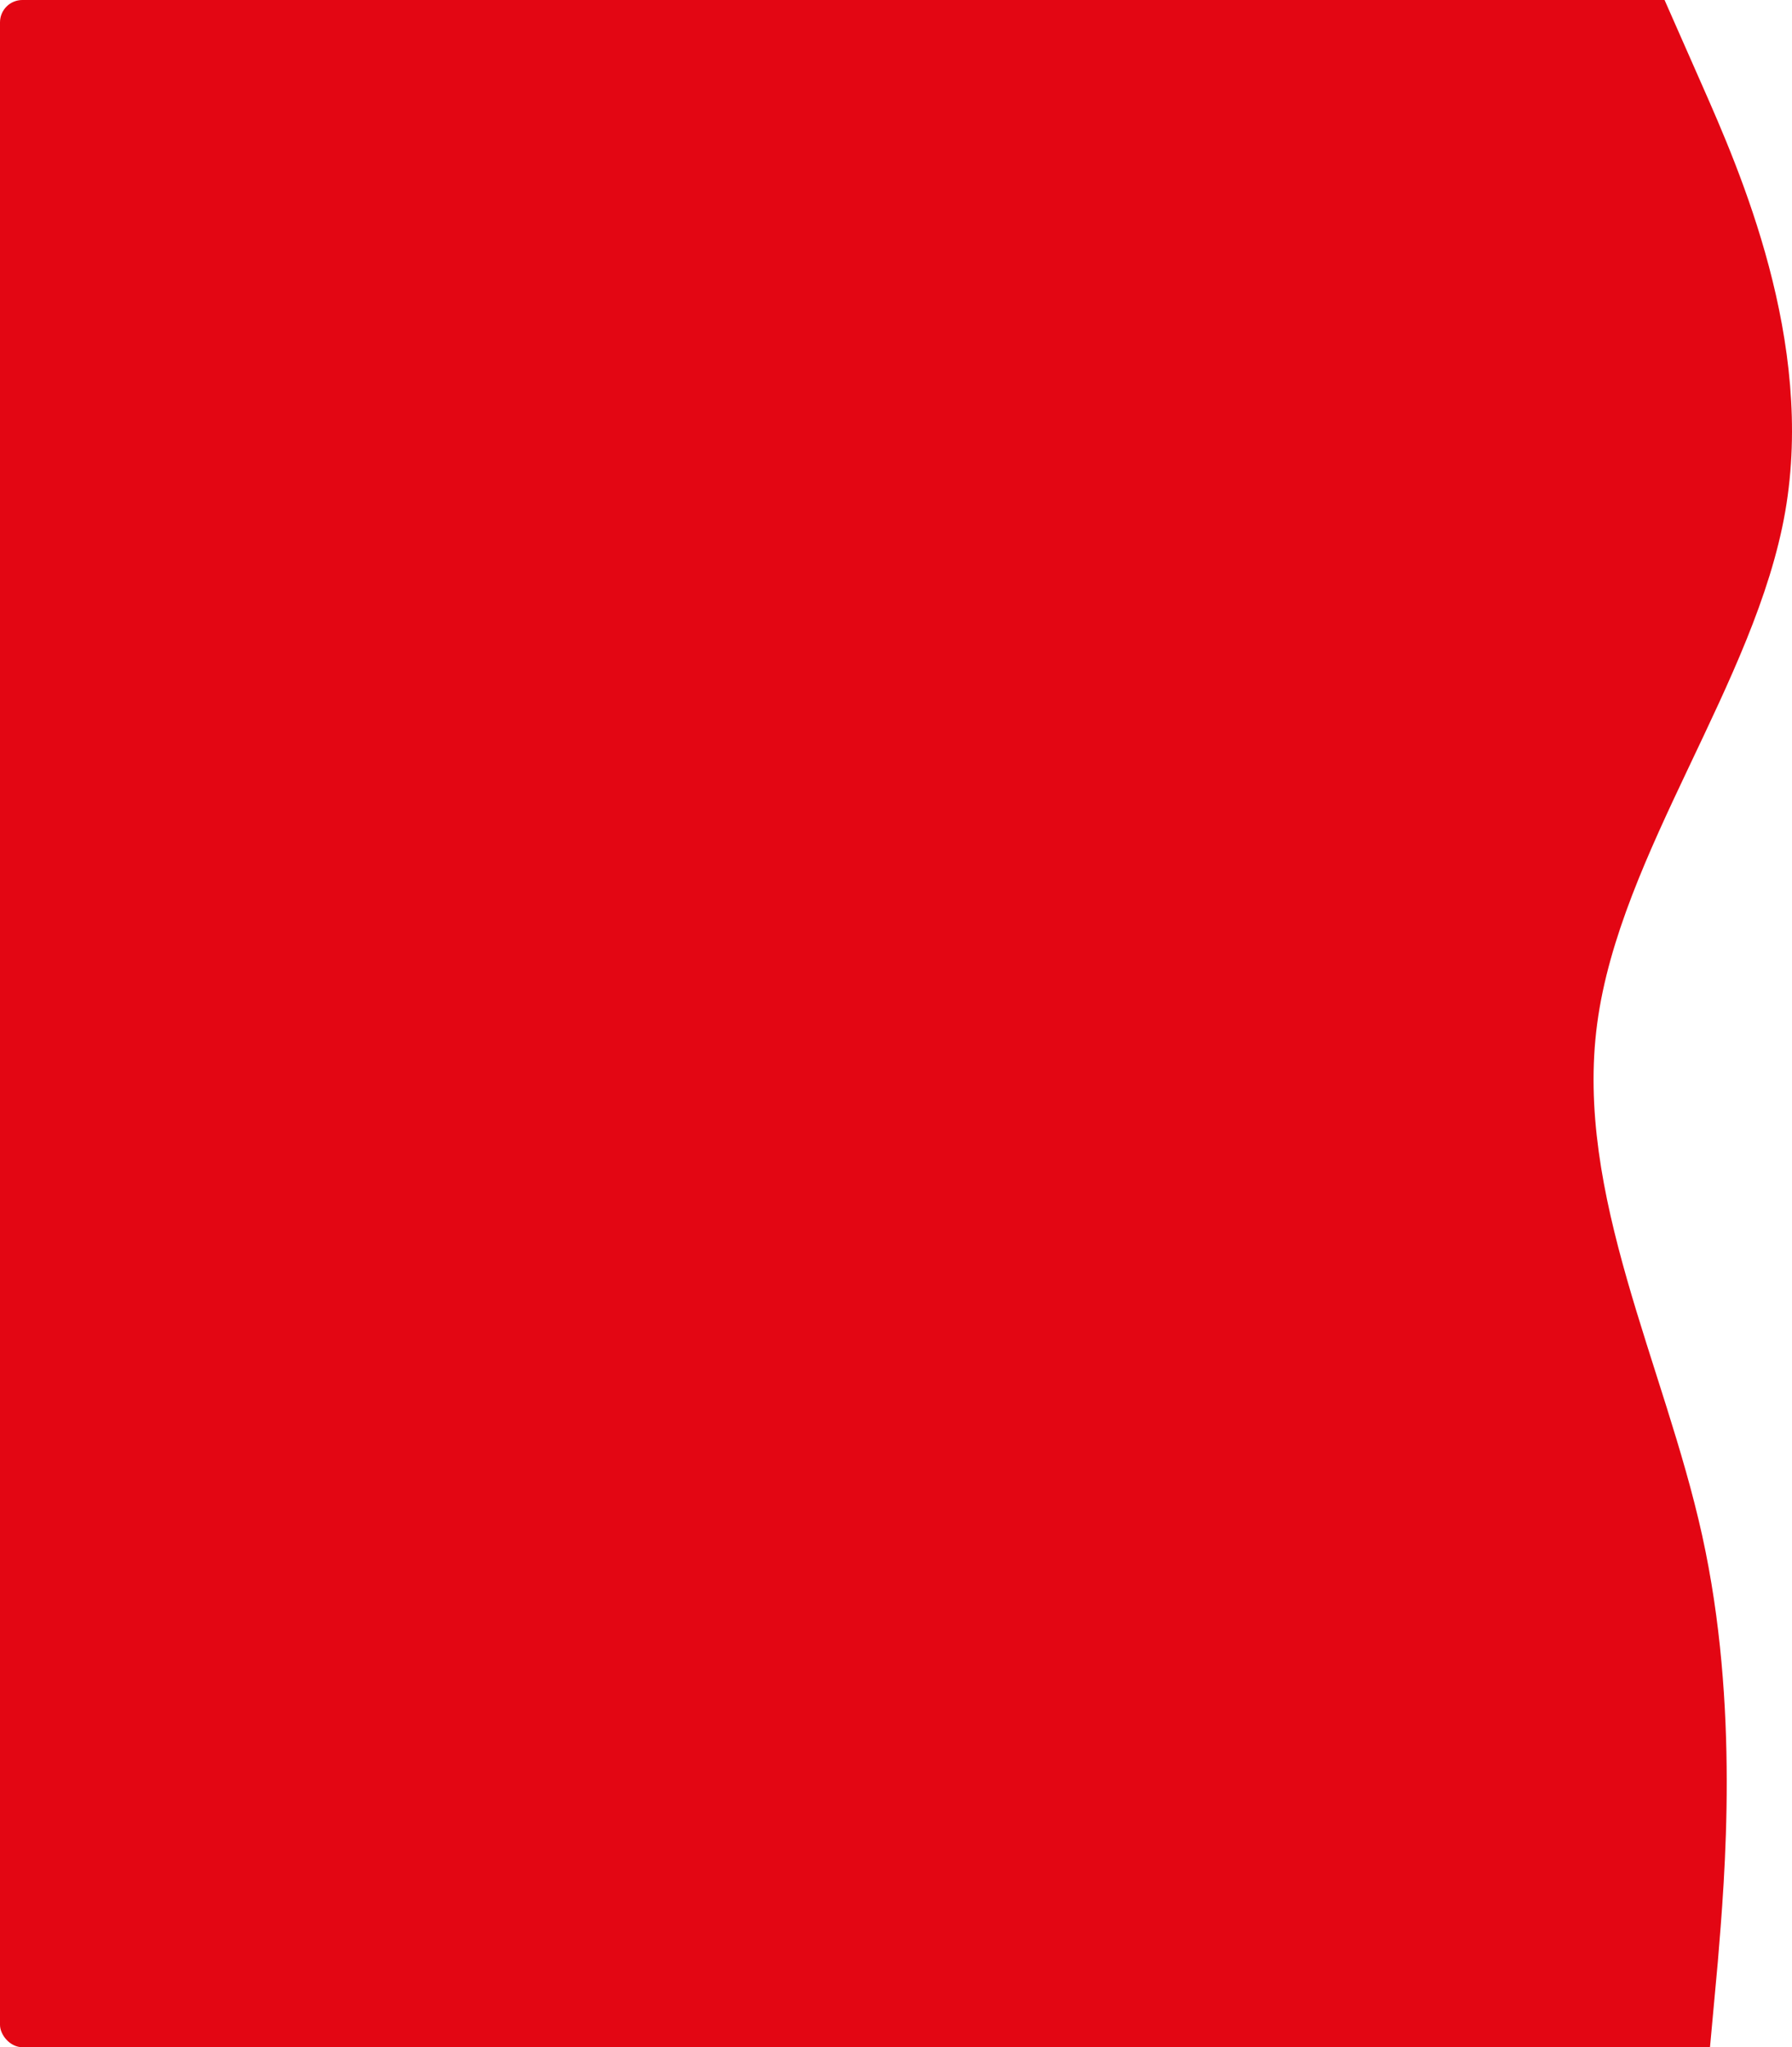
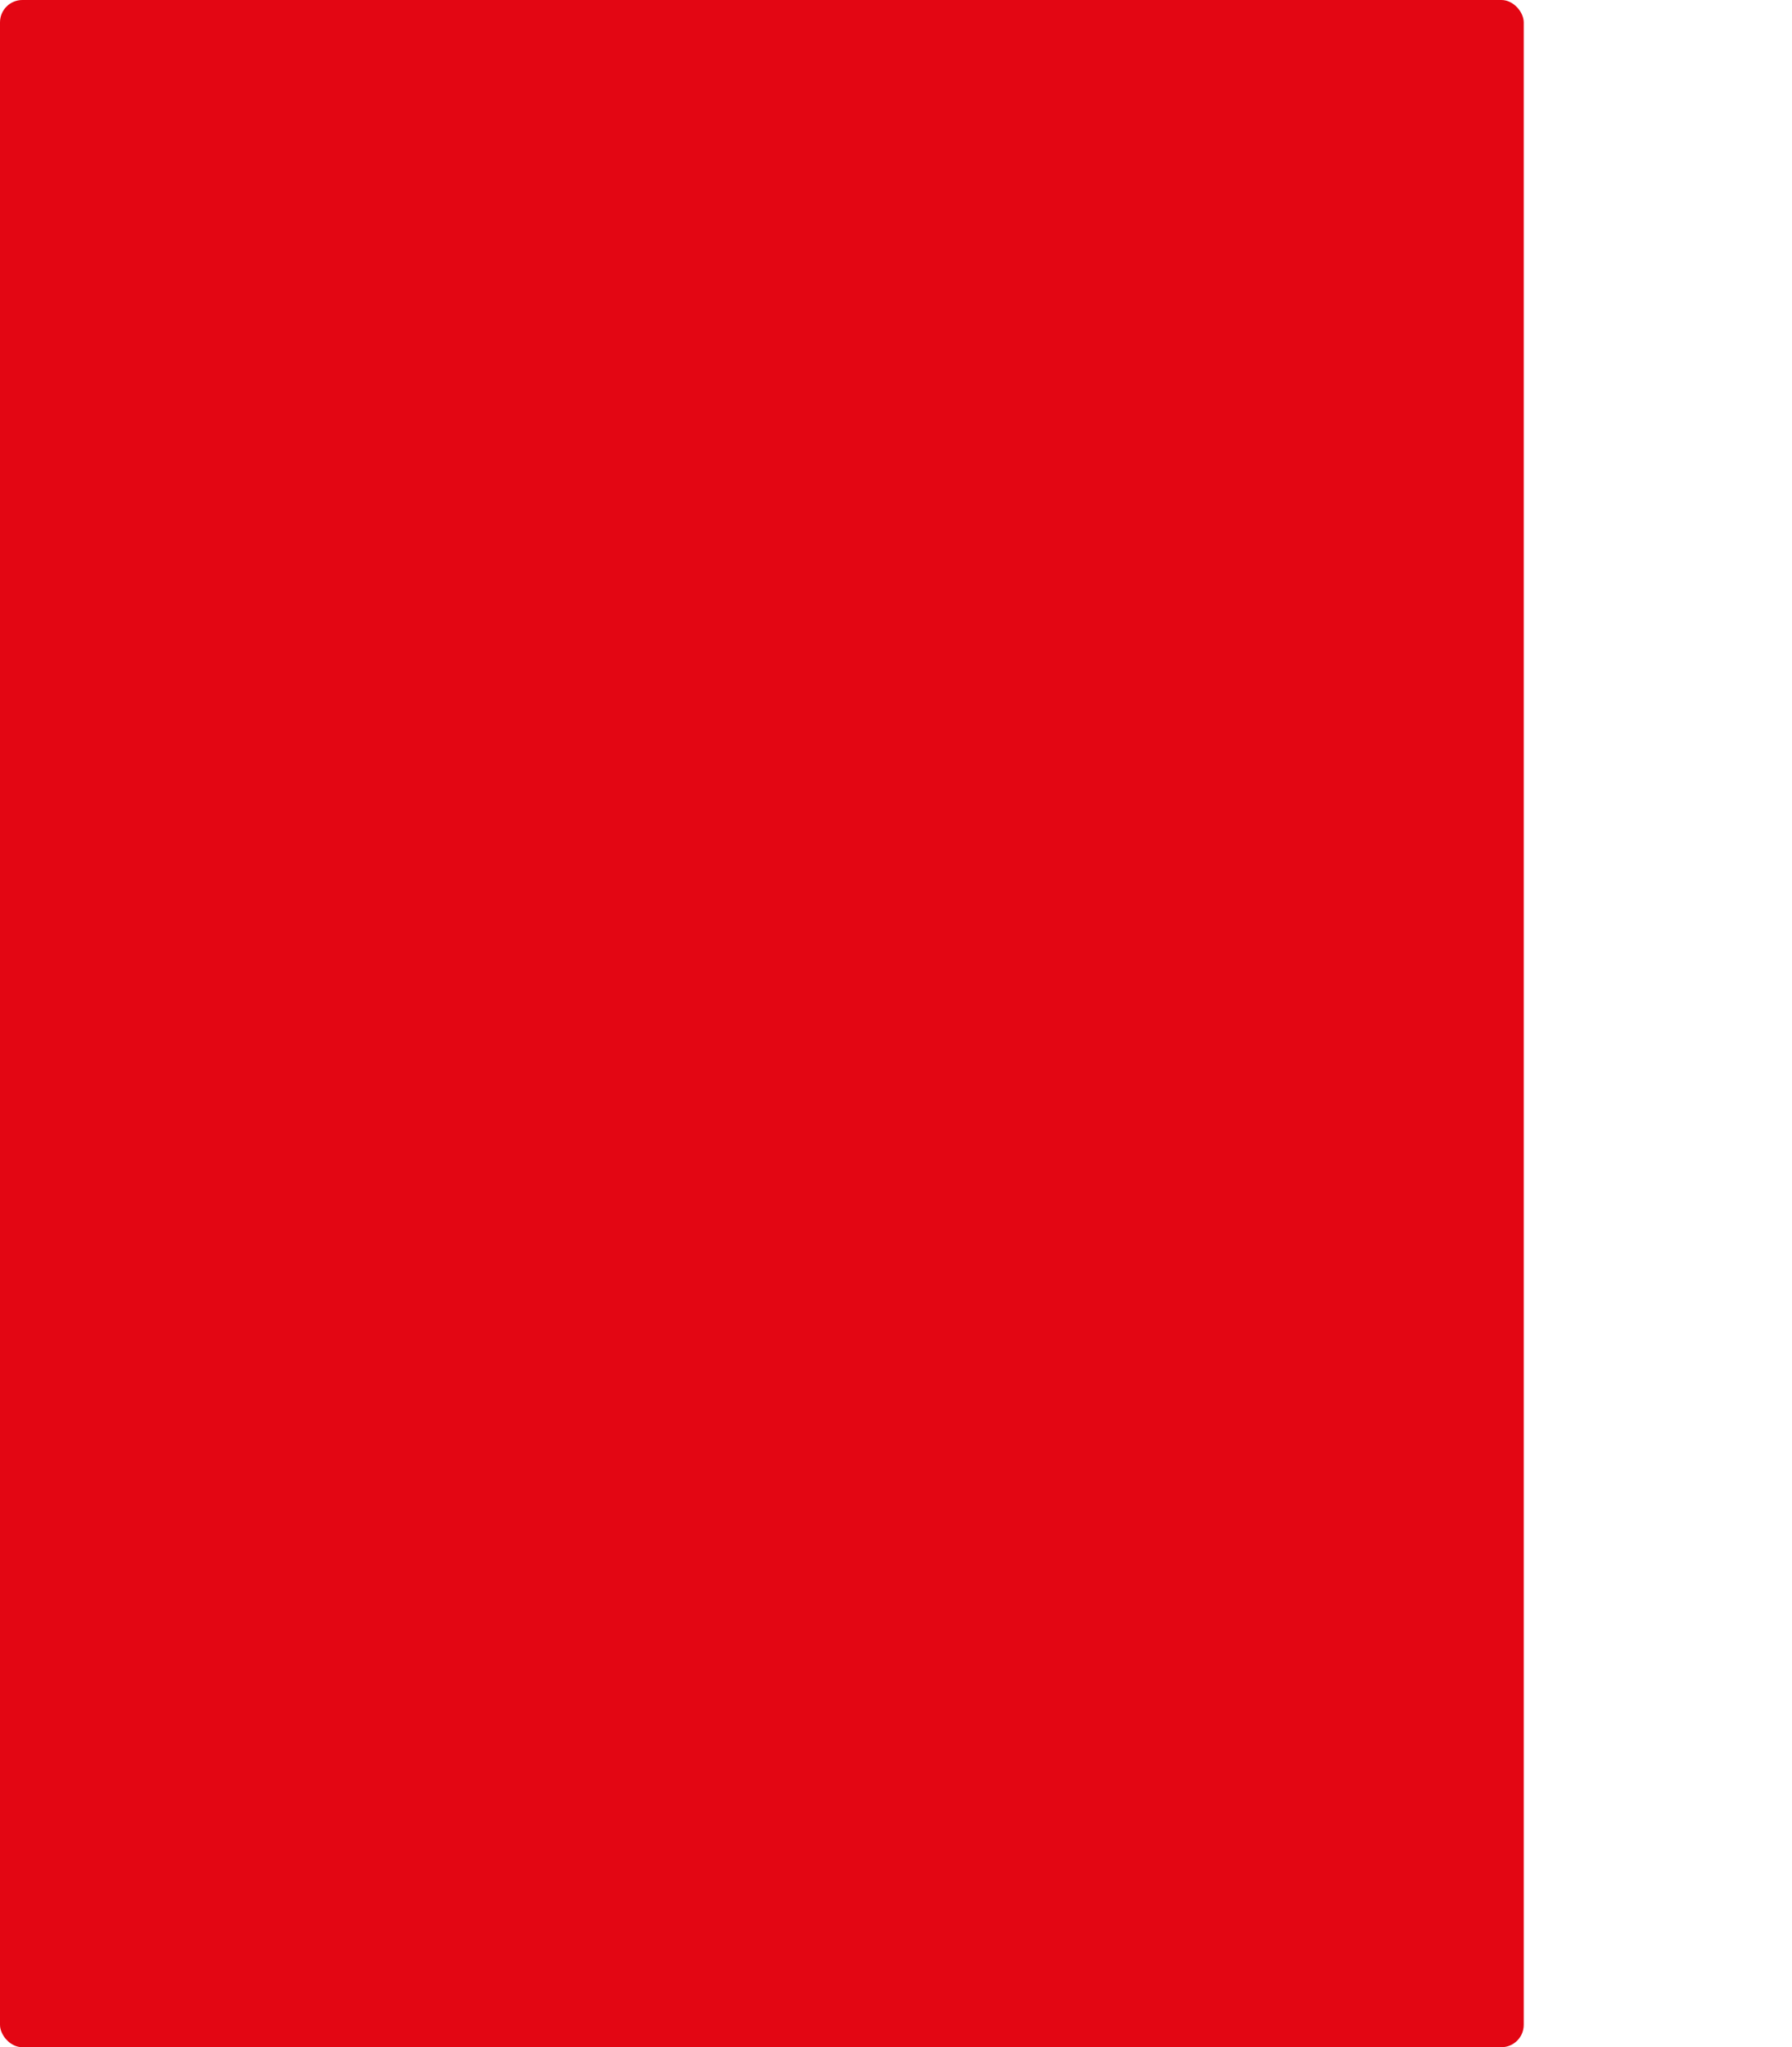
<svg xmlns="http://www.w3.org/2000/svg" width="501" height="572" viewBox="0 0 501 572" fill="none">
  <rect width="426" height="572" rx="6.25" fill="#E30613" />
-   <path fill-rule="evenodd" clip-rule="evenodd" d="M465.37 0L475.882 23.833C486.394 47.667 507.418 95.333 499.096 143C490.774 190.667 452.887 238.333 446.536 286C440.185 333.667 465.37 381.333 475.882 429C486.394 476.667 482.233 524.333 480.262 548.167L478.072 572H415V548.167C415 524.333 415 476.667 415 429C415 381.333 415 333.667 415 286C415 238.333 415 190.667 415 143C415 95.333 415 47.667 415 23.833V0L465.37 0Z" fill="#E30613" />
</svg>